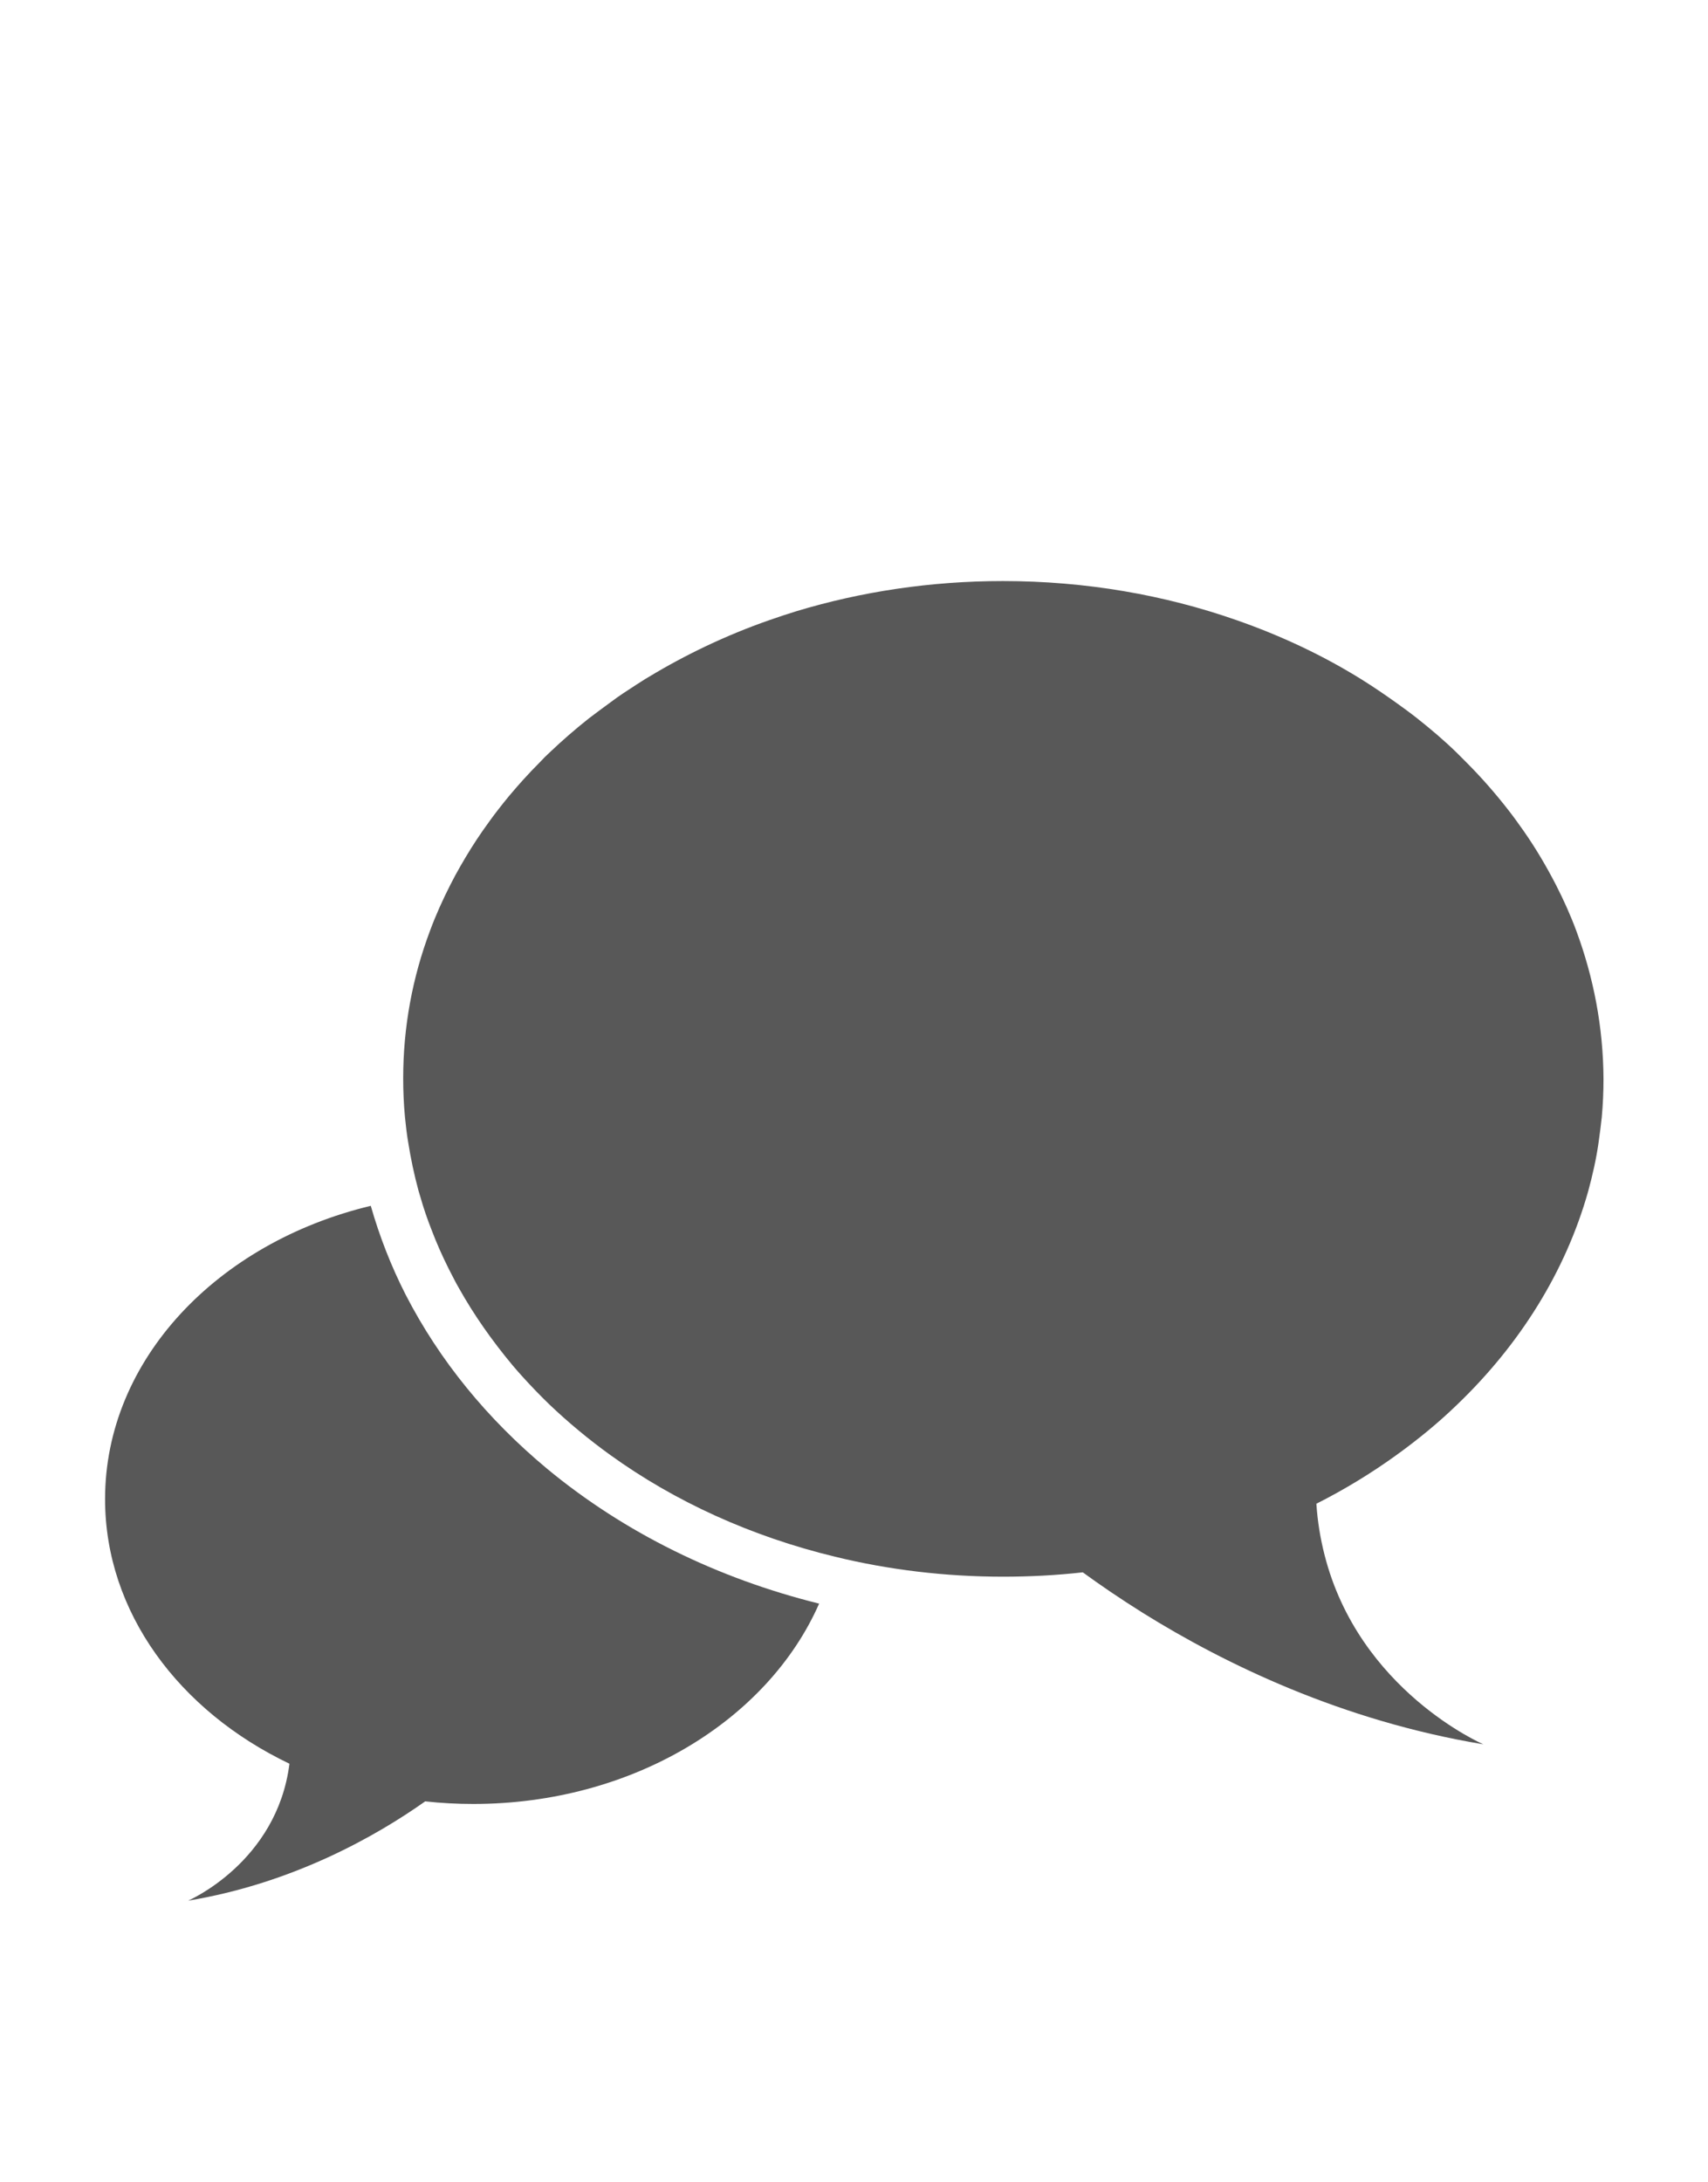
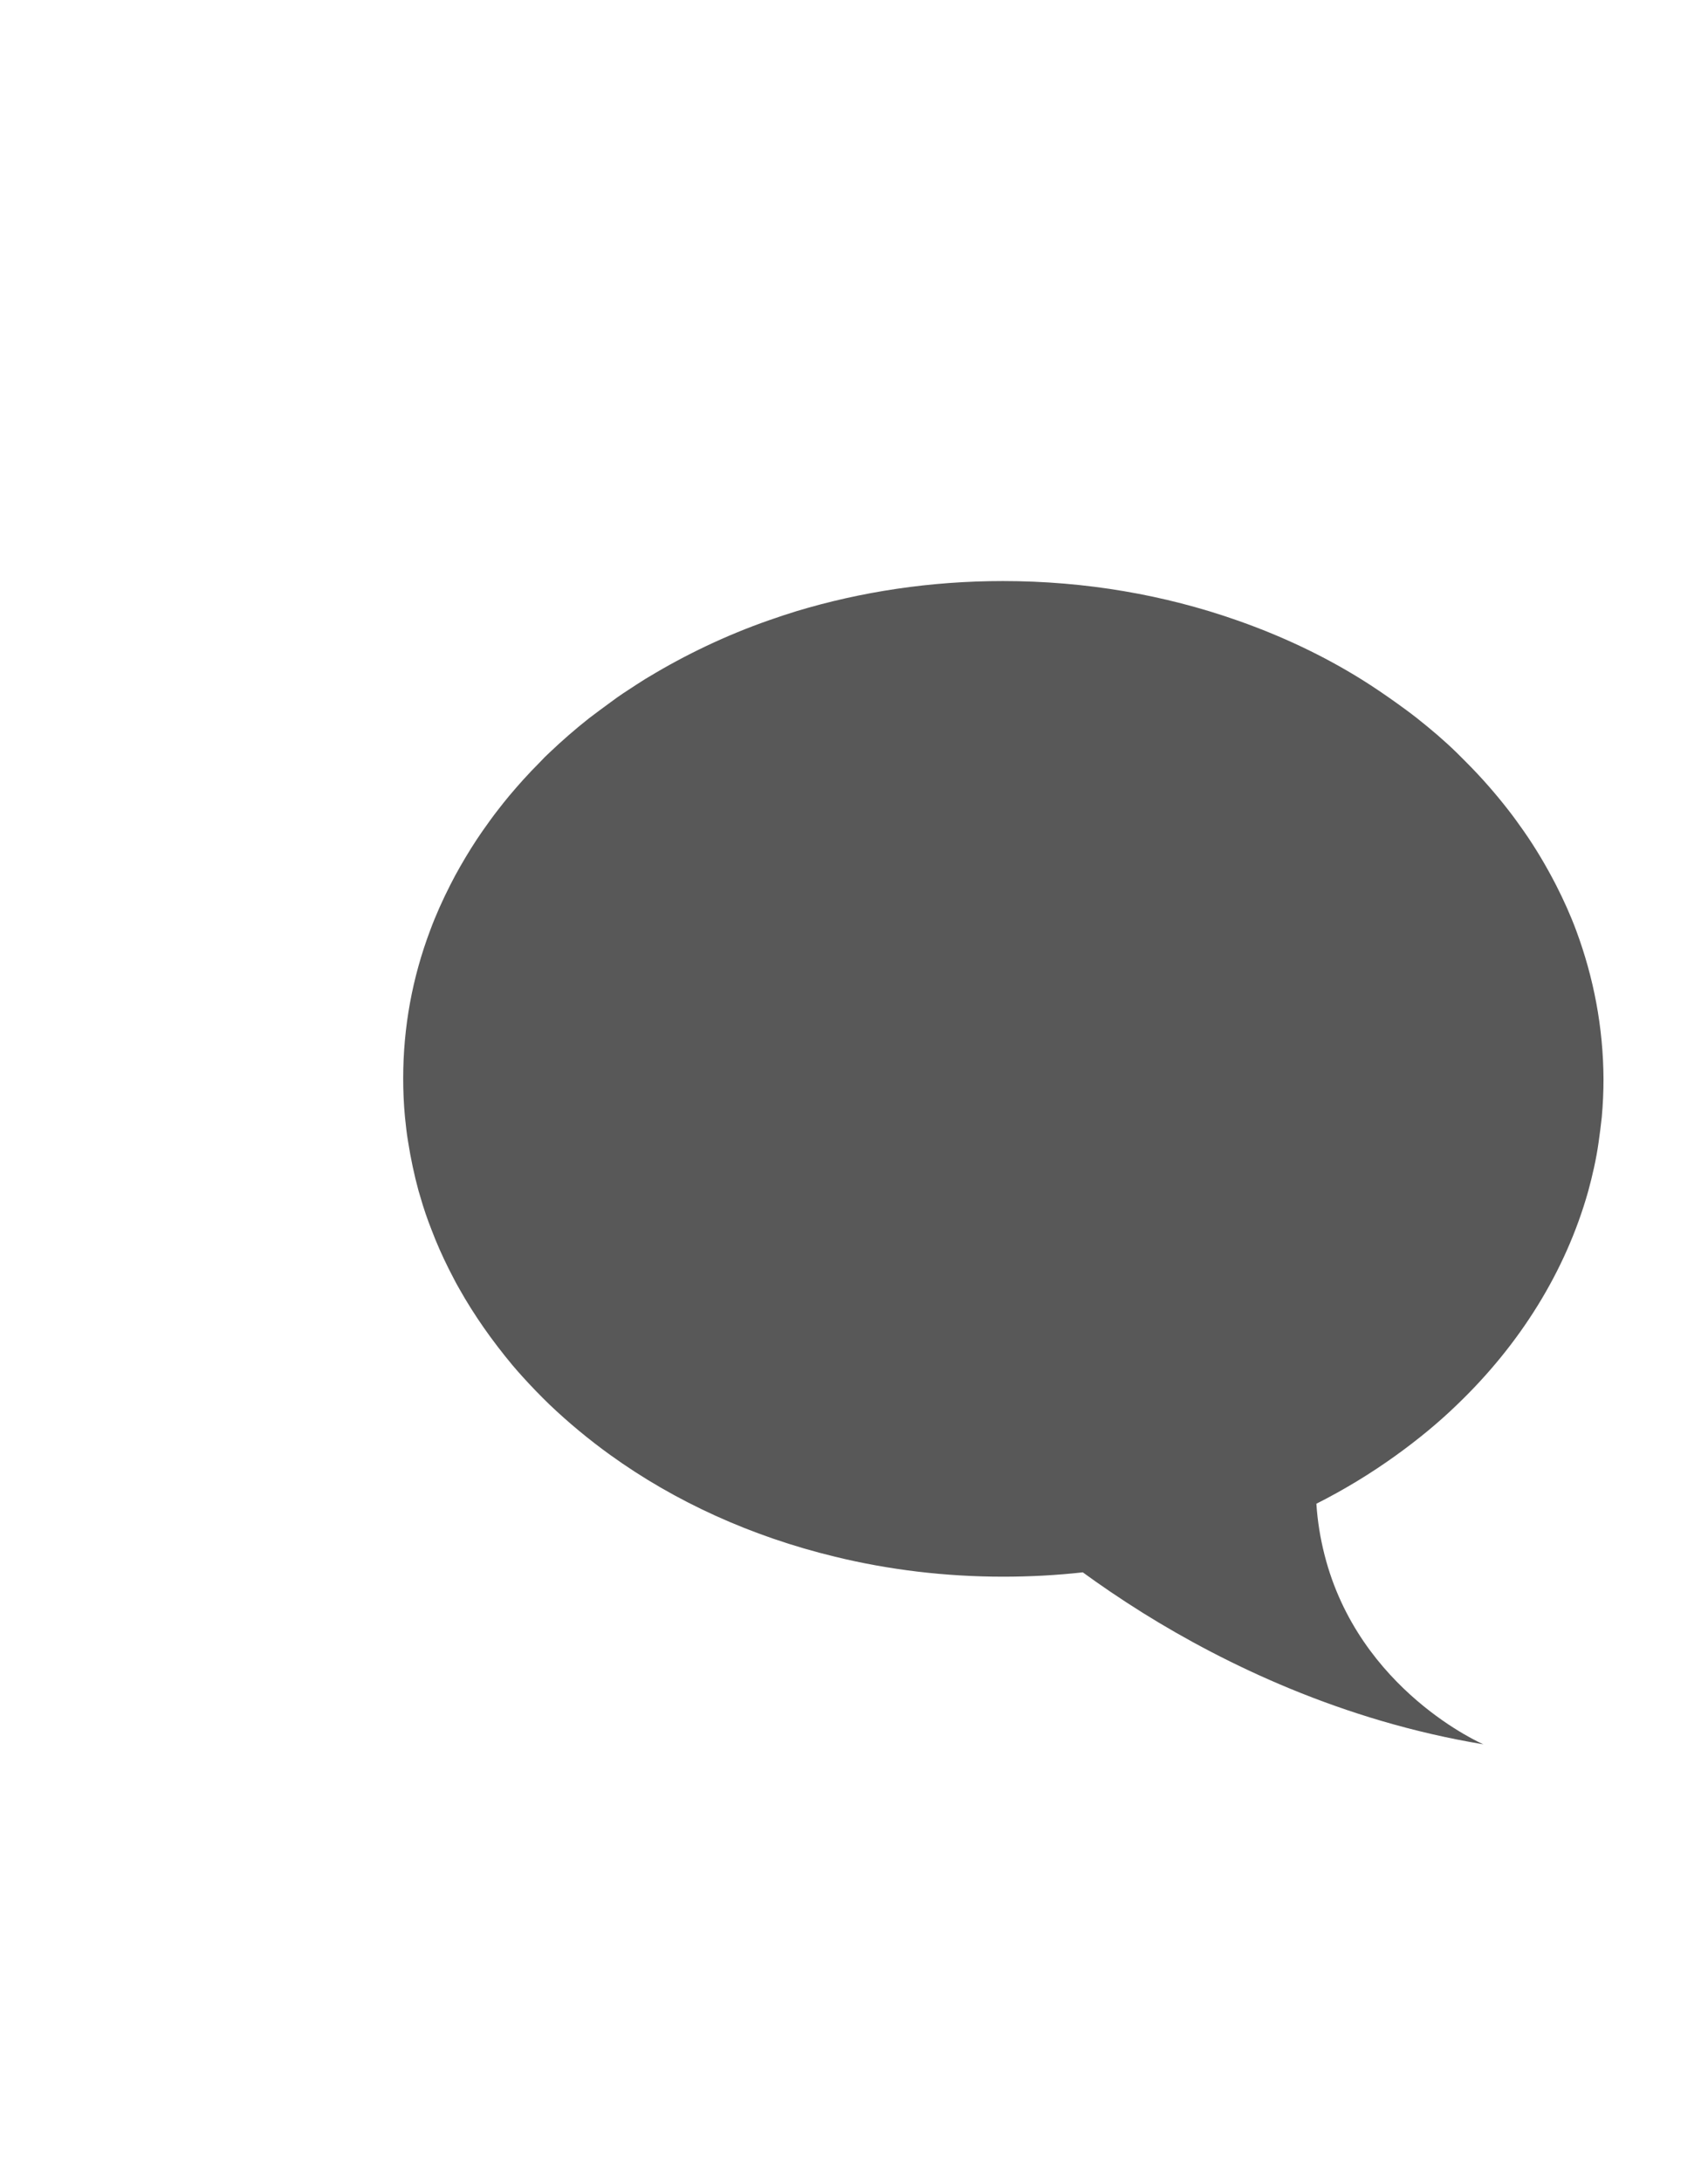
<svg xmlns="http://www.w3.org/2000/svg" version="1.1" id="LOGO" x="0" y="0" width="590.1" height="753.6" xml:space="preserve">
  <style>.st0{fill:#585858}</style>
-   <path class="st0" d="M140.2 447.3c-5.1-10-9.1-20.3-12.1-30.8-53 12.7-91.8 53.2-91.8 101.3 0 39.1 25.6 73.2 63.7 91.4-4.3 34.1-35 47.3-35 47.3 36.3-6 65.1-22.4 81.9-34.3 5.4.6 11 .9 16.6.9 54.9 0 101.7-28.8 119.5-69.2-35.1-8.7-67.3-24.5-94-46.6-20.8-17.3-37.2-37.5-48.8-60z" />
  <path class="st0" d="M544.6 321.5c-2-5.4-4.4-10.7-7-15.8-3.3-6.4-7-12.7-11.2-18.7-1.7-2.4-3.4-4.8-5.2-7.1-4.5-5.8-9.4-11.4-14.7-16.7l-3.2-3.2c-4.3-4.2-8.9-8.1-13.7-11.9-2.4-1.9-4.9-3.7-7.4-5.5-3.8-2.7-7.6-5.3-11.6-7.8-13.3-8.3-27.9-15.2-43.4-20.6-24.8-8.7-52.1-13.5-80.7-13.5-25.1 0-49.1 3.7-71.3 10.4-3.2 1-6.3 2-9.4 3.1-14.9 5.2-28.9 11.9-41.8 19.7-1.4.8-2.7 1.7-4 2.5-3.1 2-6.2 4-9.1 6.2-2.5 1.8-5 3.7-7.4 5.5-4.8 3.8-9.4 7.8-13.7 11.9-1.1 1-2.2 2.1-3.2 3.2-2 2-4 4.1-5.9 6.2-1.6 1.8-3.2 3.6-4.7 5.4-1.4 1.7-2.7 3.3-4 5-1.8 2.3-3.5 4.7-5.2 7.1-2.8 4-5.4 8.2-7.8 12.4-1.2 2.1-2.3 4.1-3.4 6.3-2.6 5.1-5 10.4-7 15.8-6.1 16.2-9.3 33.3-9.3 51.1 0 4.5.2 8.9.6 13.2.3 2.9.6 5.8 1.1 8.7.9 5.7 2.1 11.4 3.6 16.9.2.7.4 1.3.6 2 1.1 3.9 2.4 7.7 3.9 11.5 1.7 4.5 3.7 9 5.9 13.4.6 1.1 1.1 2.2 1.7 3.3.6 1.2 1.2 2.3 1.9 3.5 5.2 9.3 11.5 18.2 18.5 26.6 1.2 1.4 2.4 2.8 3.6 4.1 2.9 3.2 6 6.4 9.1 9.4 6.5 6.2 13.6 12.1 21.1 17.5 22.2 16 48.6 28.1 77.6 35.1 18.4 4.5 38 6.9 58.1 6.9 9.3 0 18.5-.5 27.5-1.5 5.9 4.3 12.9 9.1 20.9 14.1 28.1 17.5 68.6 37.2 117.5 45.3 0 0-43-18.5-54.9-65.5-1.4-5.5-2.4-11.4-2.8-17.6 9.7-4.9 18.9-10.5 27.5-16.7 7.5-5.4 14.6-11.2 21.1-17.5 21.7-20.8 37.5-46 45.3-73.7 1.5-5.5 2.8-11.2 3.6-16.9.4-2.9.8-5.8 1.1-8.7.4-4.4.6-8.8.6-13.2-.1-17.9-3.4-35-9.4-51.2z" />
</svg>